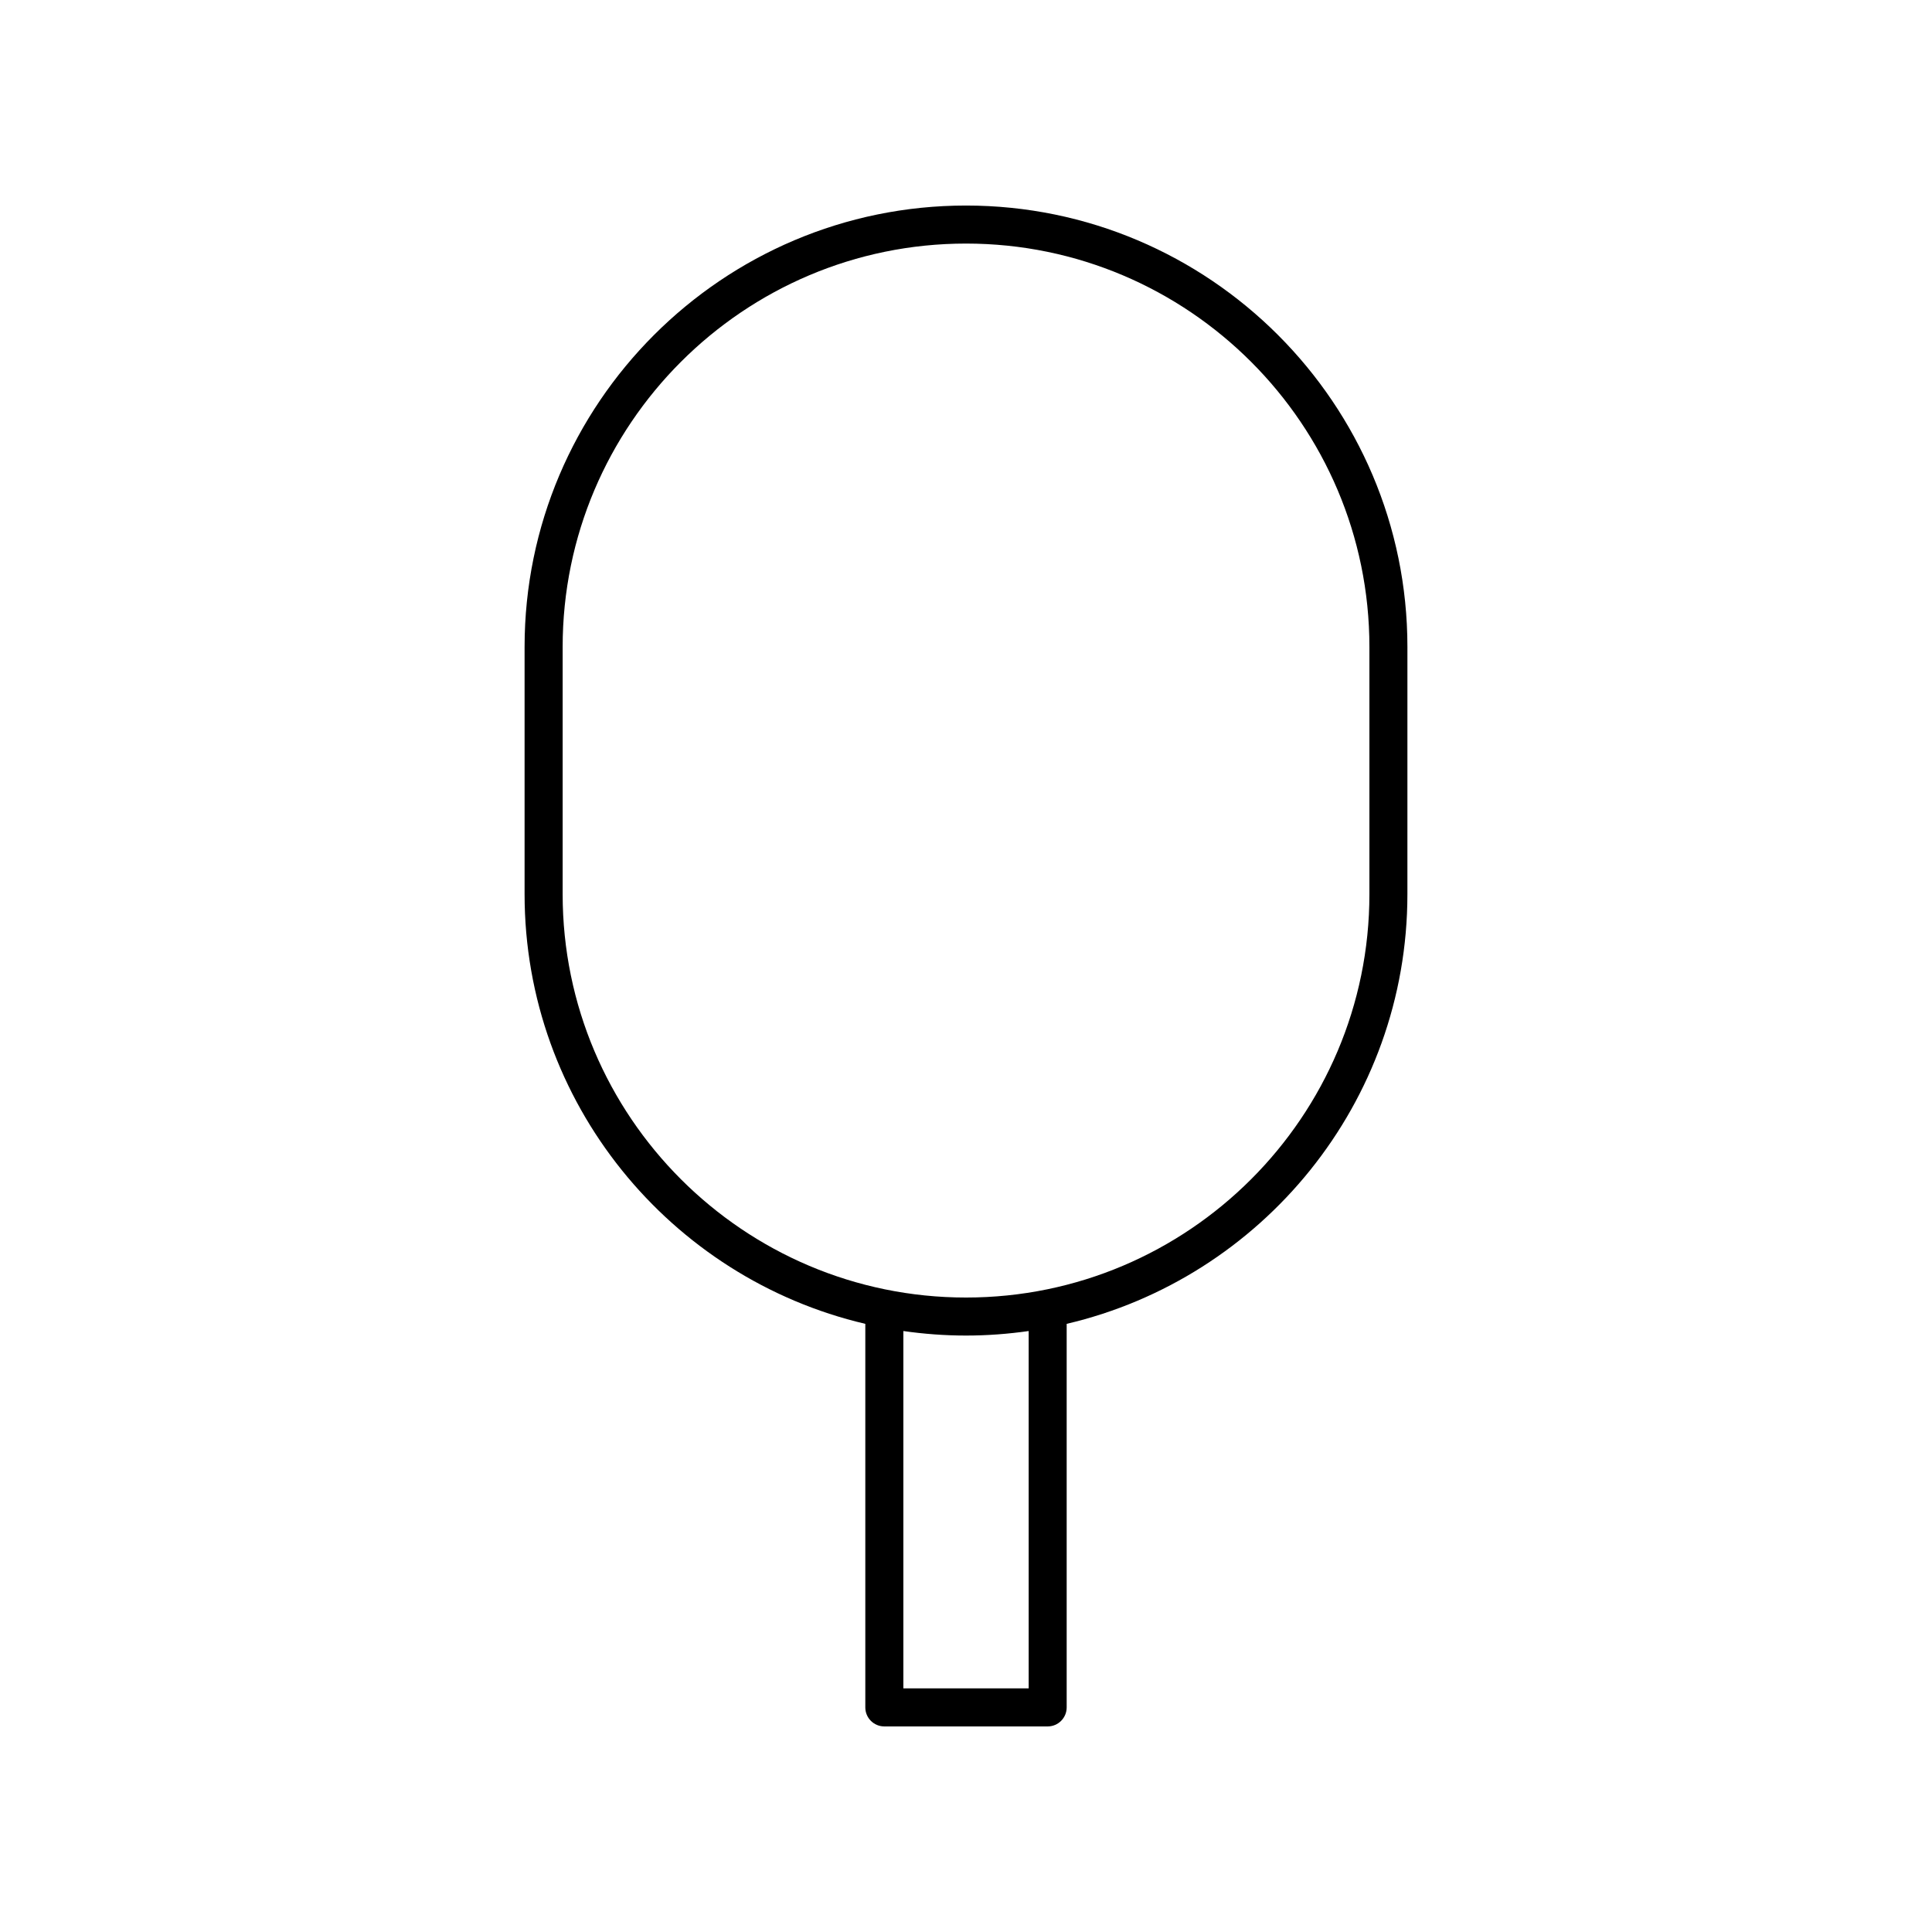
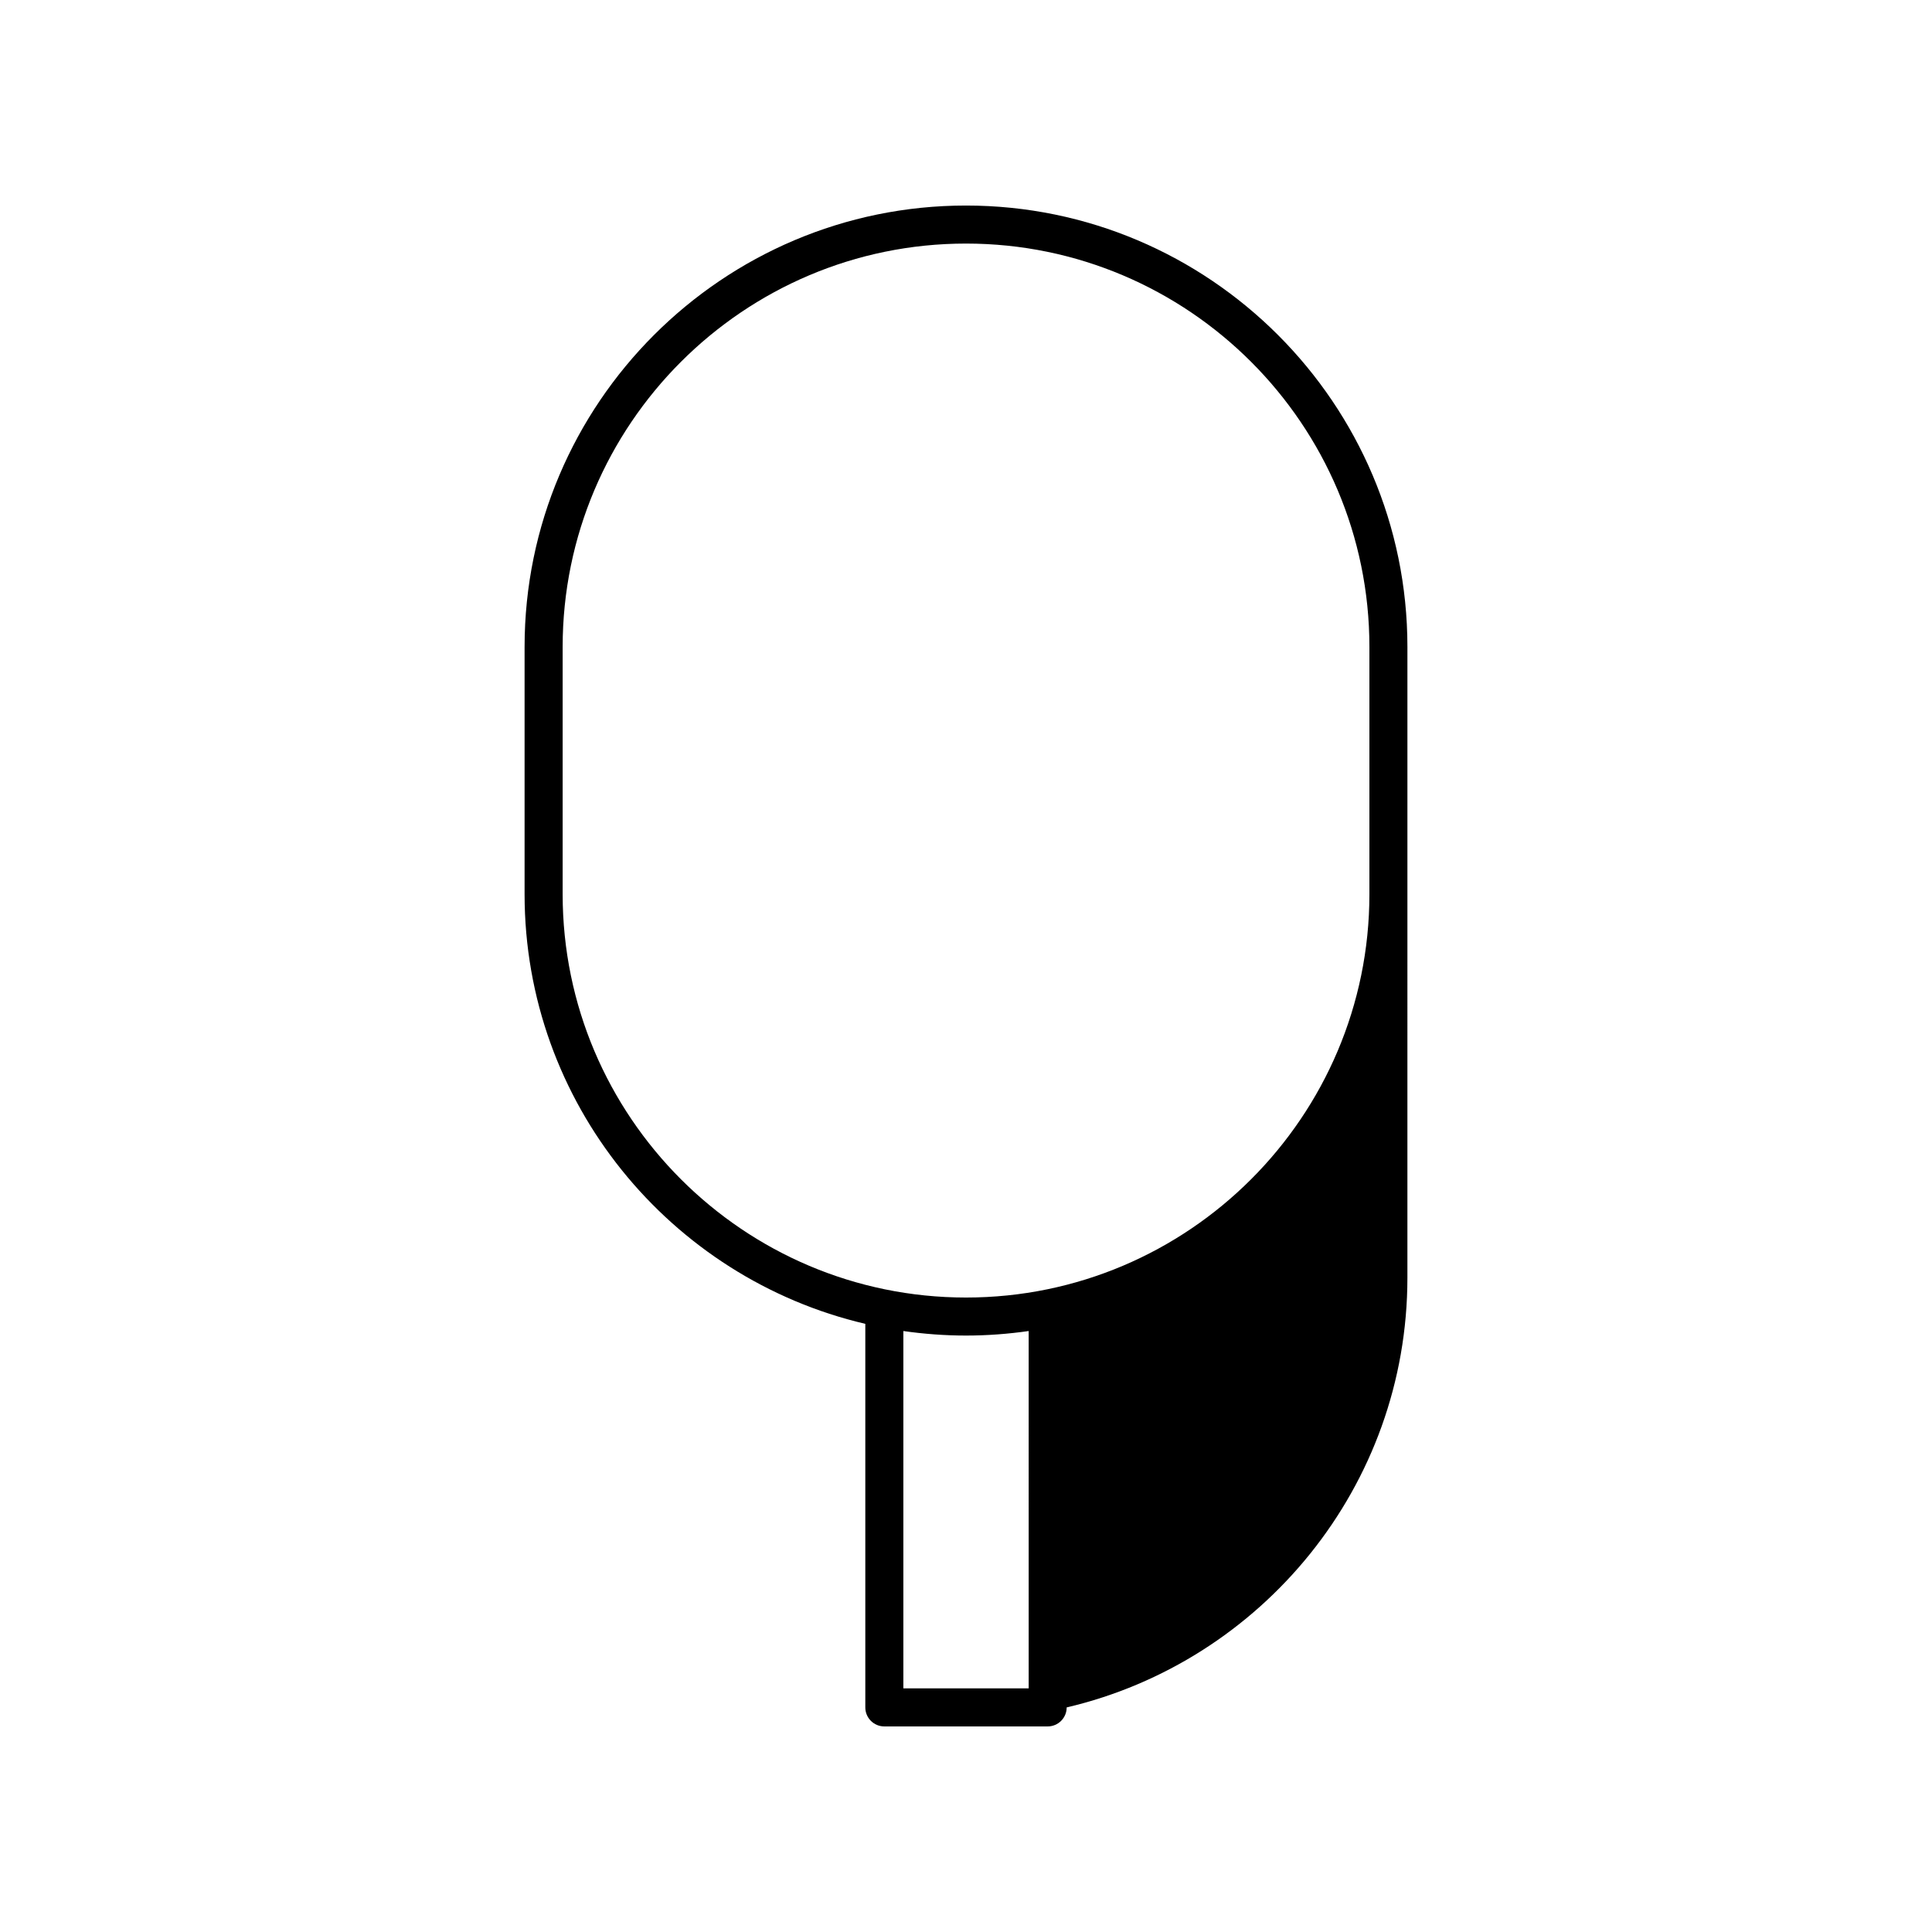
<svg xmlns="http://www.w3.org/2000/svg" fill="#000000" width="800px" height="800px" version="1.1" viewBox="144 144 512 512">
-   <path d="m516.98 315.45c0-64.5-52.477-116.98-116.98-116.98-64.504 0-116.98 52.477-116.98 116.98v65.512c0 55.32 38.613 101.76 90.297 113.87v101.65c0 2.785 2.254 5.039 5.039 5.039h43.285c2.785 0 5.039-2.254 5.039-5.039v-101.65c51.684-12.109 90.297-58.551 90.297-113.87zm-100.37 275.99h-33.211v-94.703c5.426 0.773 10.965 1.199 16.605 1.199 5.637 0 11.176-0.426 16.605-1.199zm90.297-210.48c0 58.945-47.957 106.9-106.9 106.9s-106.9-47.957-106.9-106.9v-65.512c0-58.945 47.953-106.9 106.9-106.9 58.945 0 106.9 47.957 106.9 106.9z" />
+   <path d="m516.98 315.45c0-64.5-52.477-116.98-116.98-116.98-64.504 0-116.98 52.477-116.98 116.98v65.512c0 55.32 38.613 101.76 90.297 113.87v101.65c0 2.785 2.254 5.039 5.039 5.039h43.285c2.785 0 5.039-2.254 5.039-5.039c51.684-12.109 90.297-58.551 90.297-113.87zm-100.37 275.99h-33.211v-94.703c5.426 0.773 10.965 1.199 16.605 1.199 5.637 0 11.176-0.426 16.605-1.199zm90.297-210.48c0 58.945-47.957 106.9-106.9 106.9s-106.9-47.957-106.9-106.9v-65.512c0-58.945 47.953-106.9 106.9-106.9 58.945 0 106.9 47.957 106.9 106.9z" />
</svg>